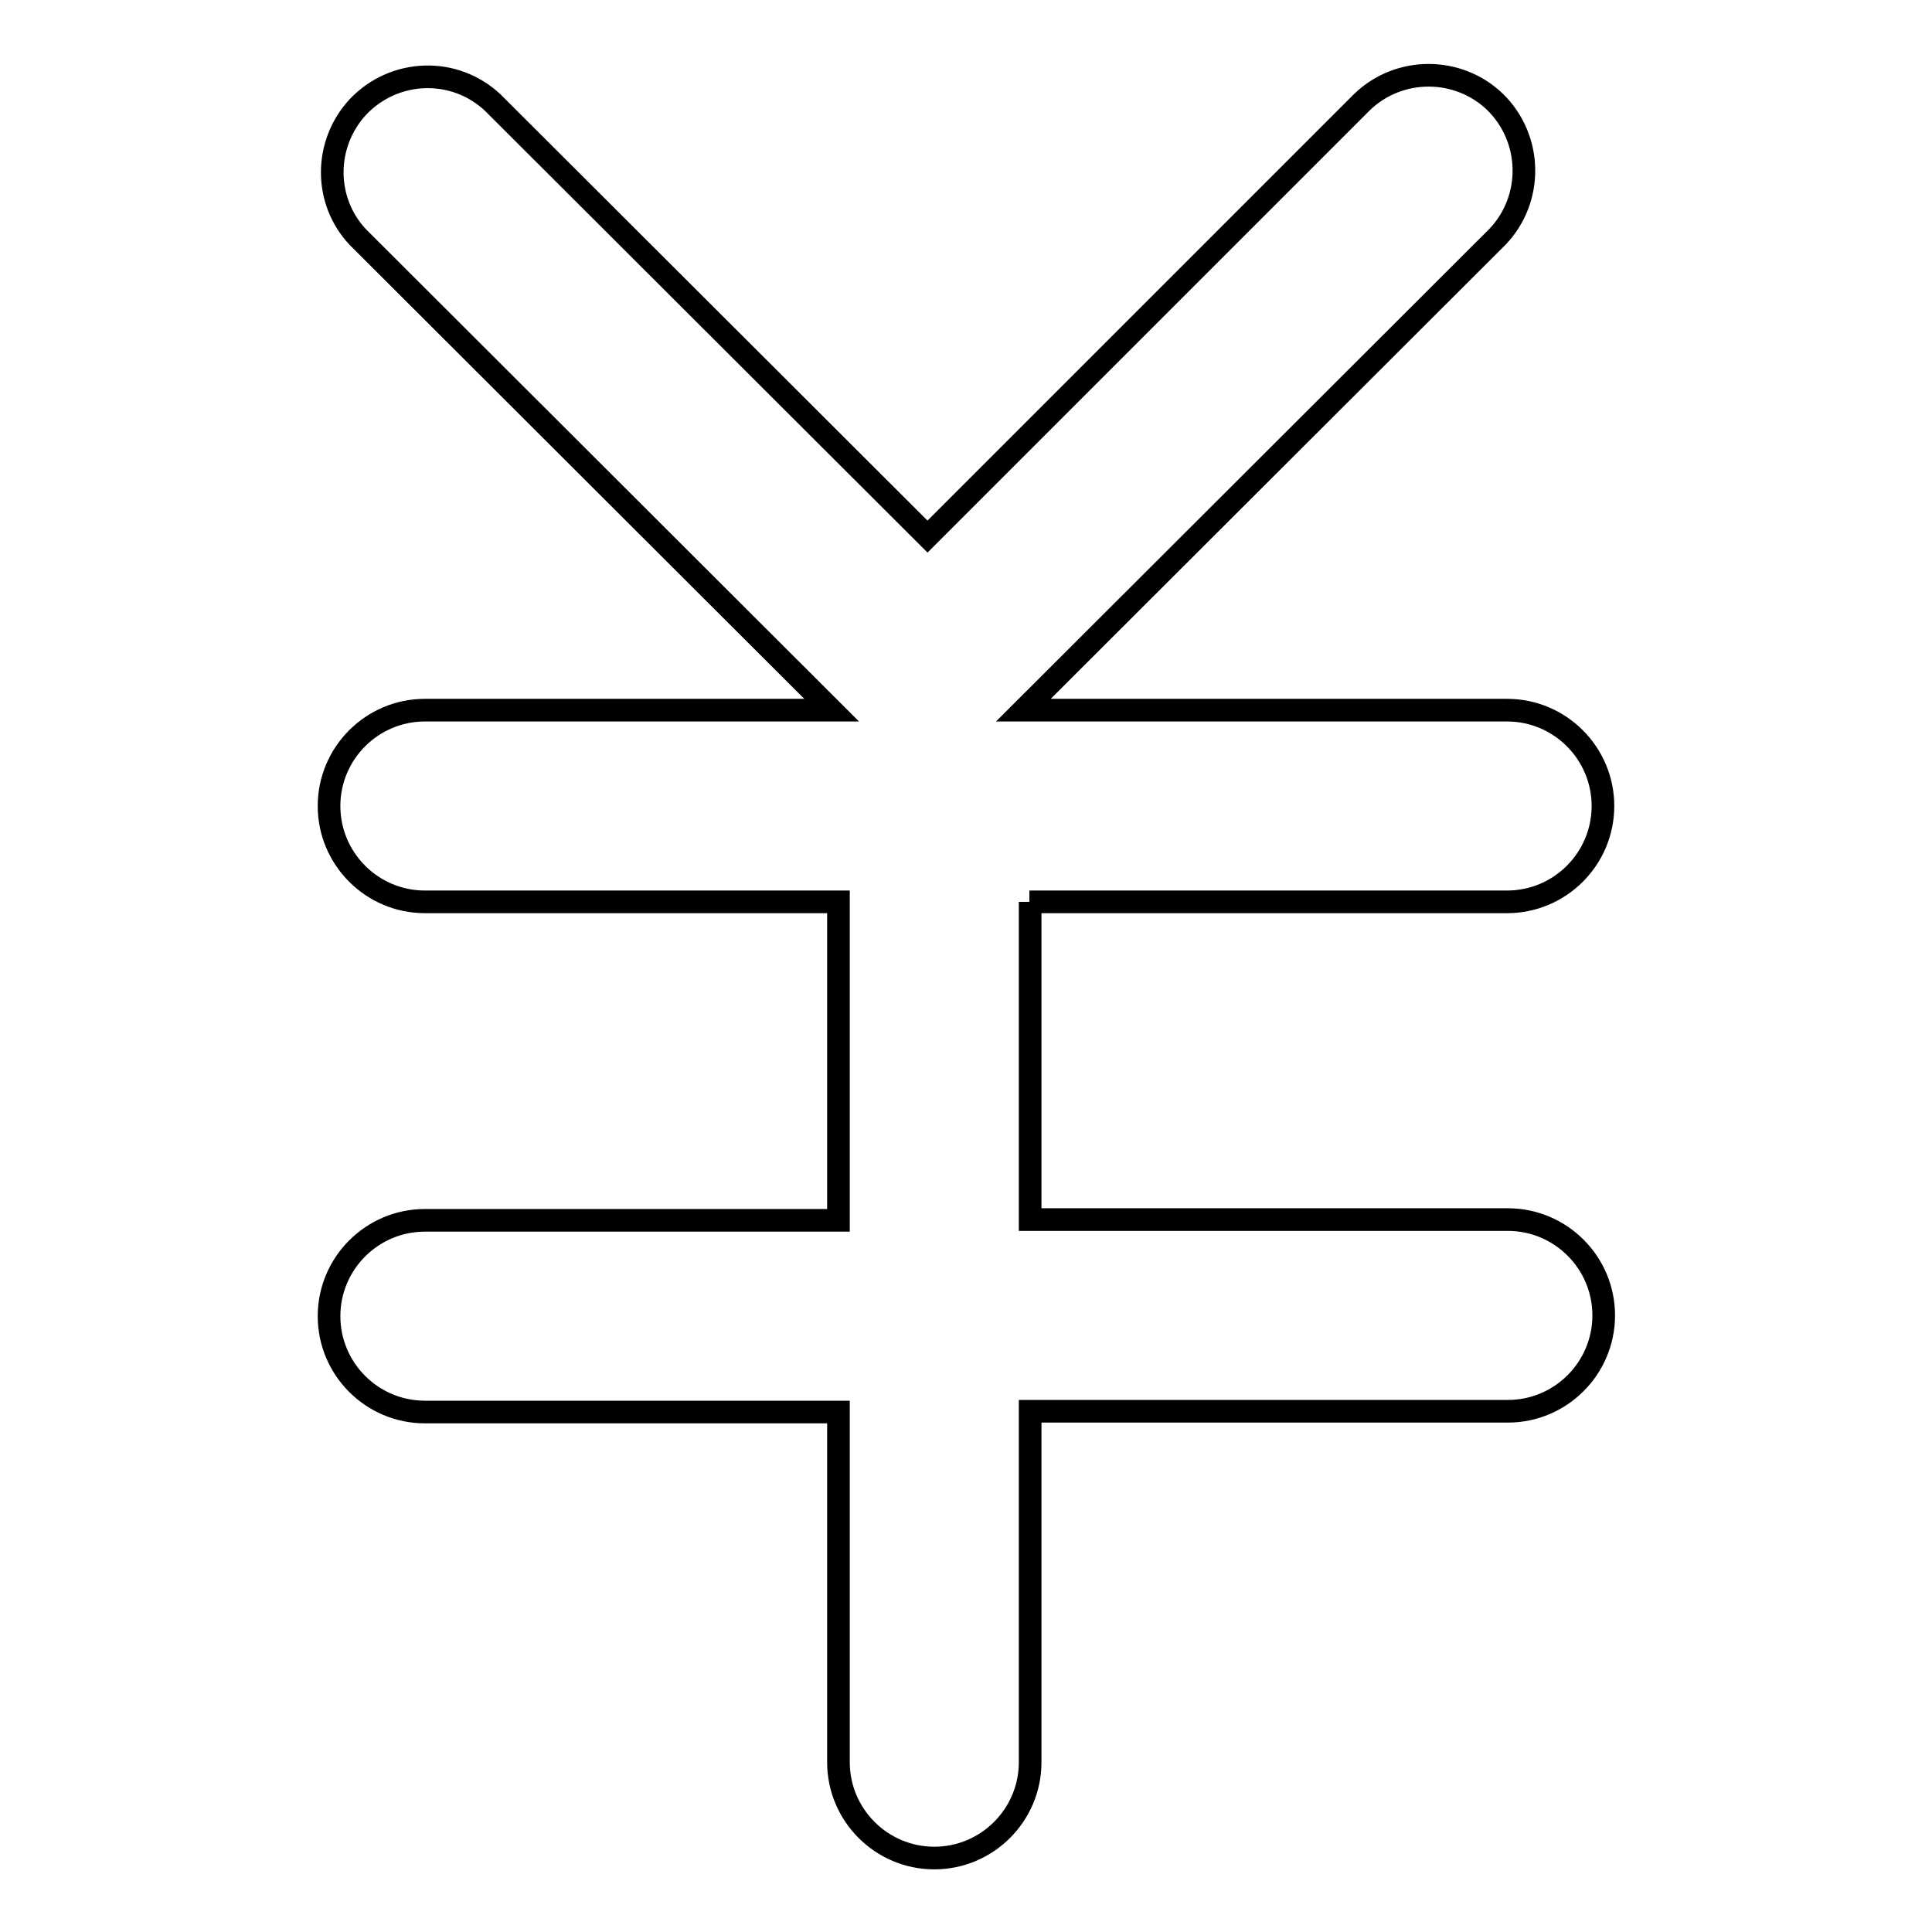
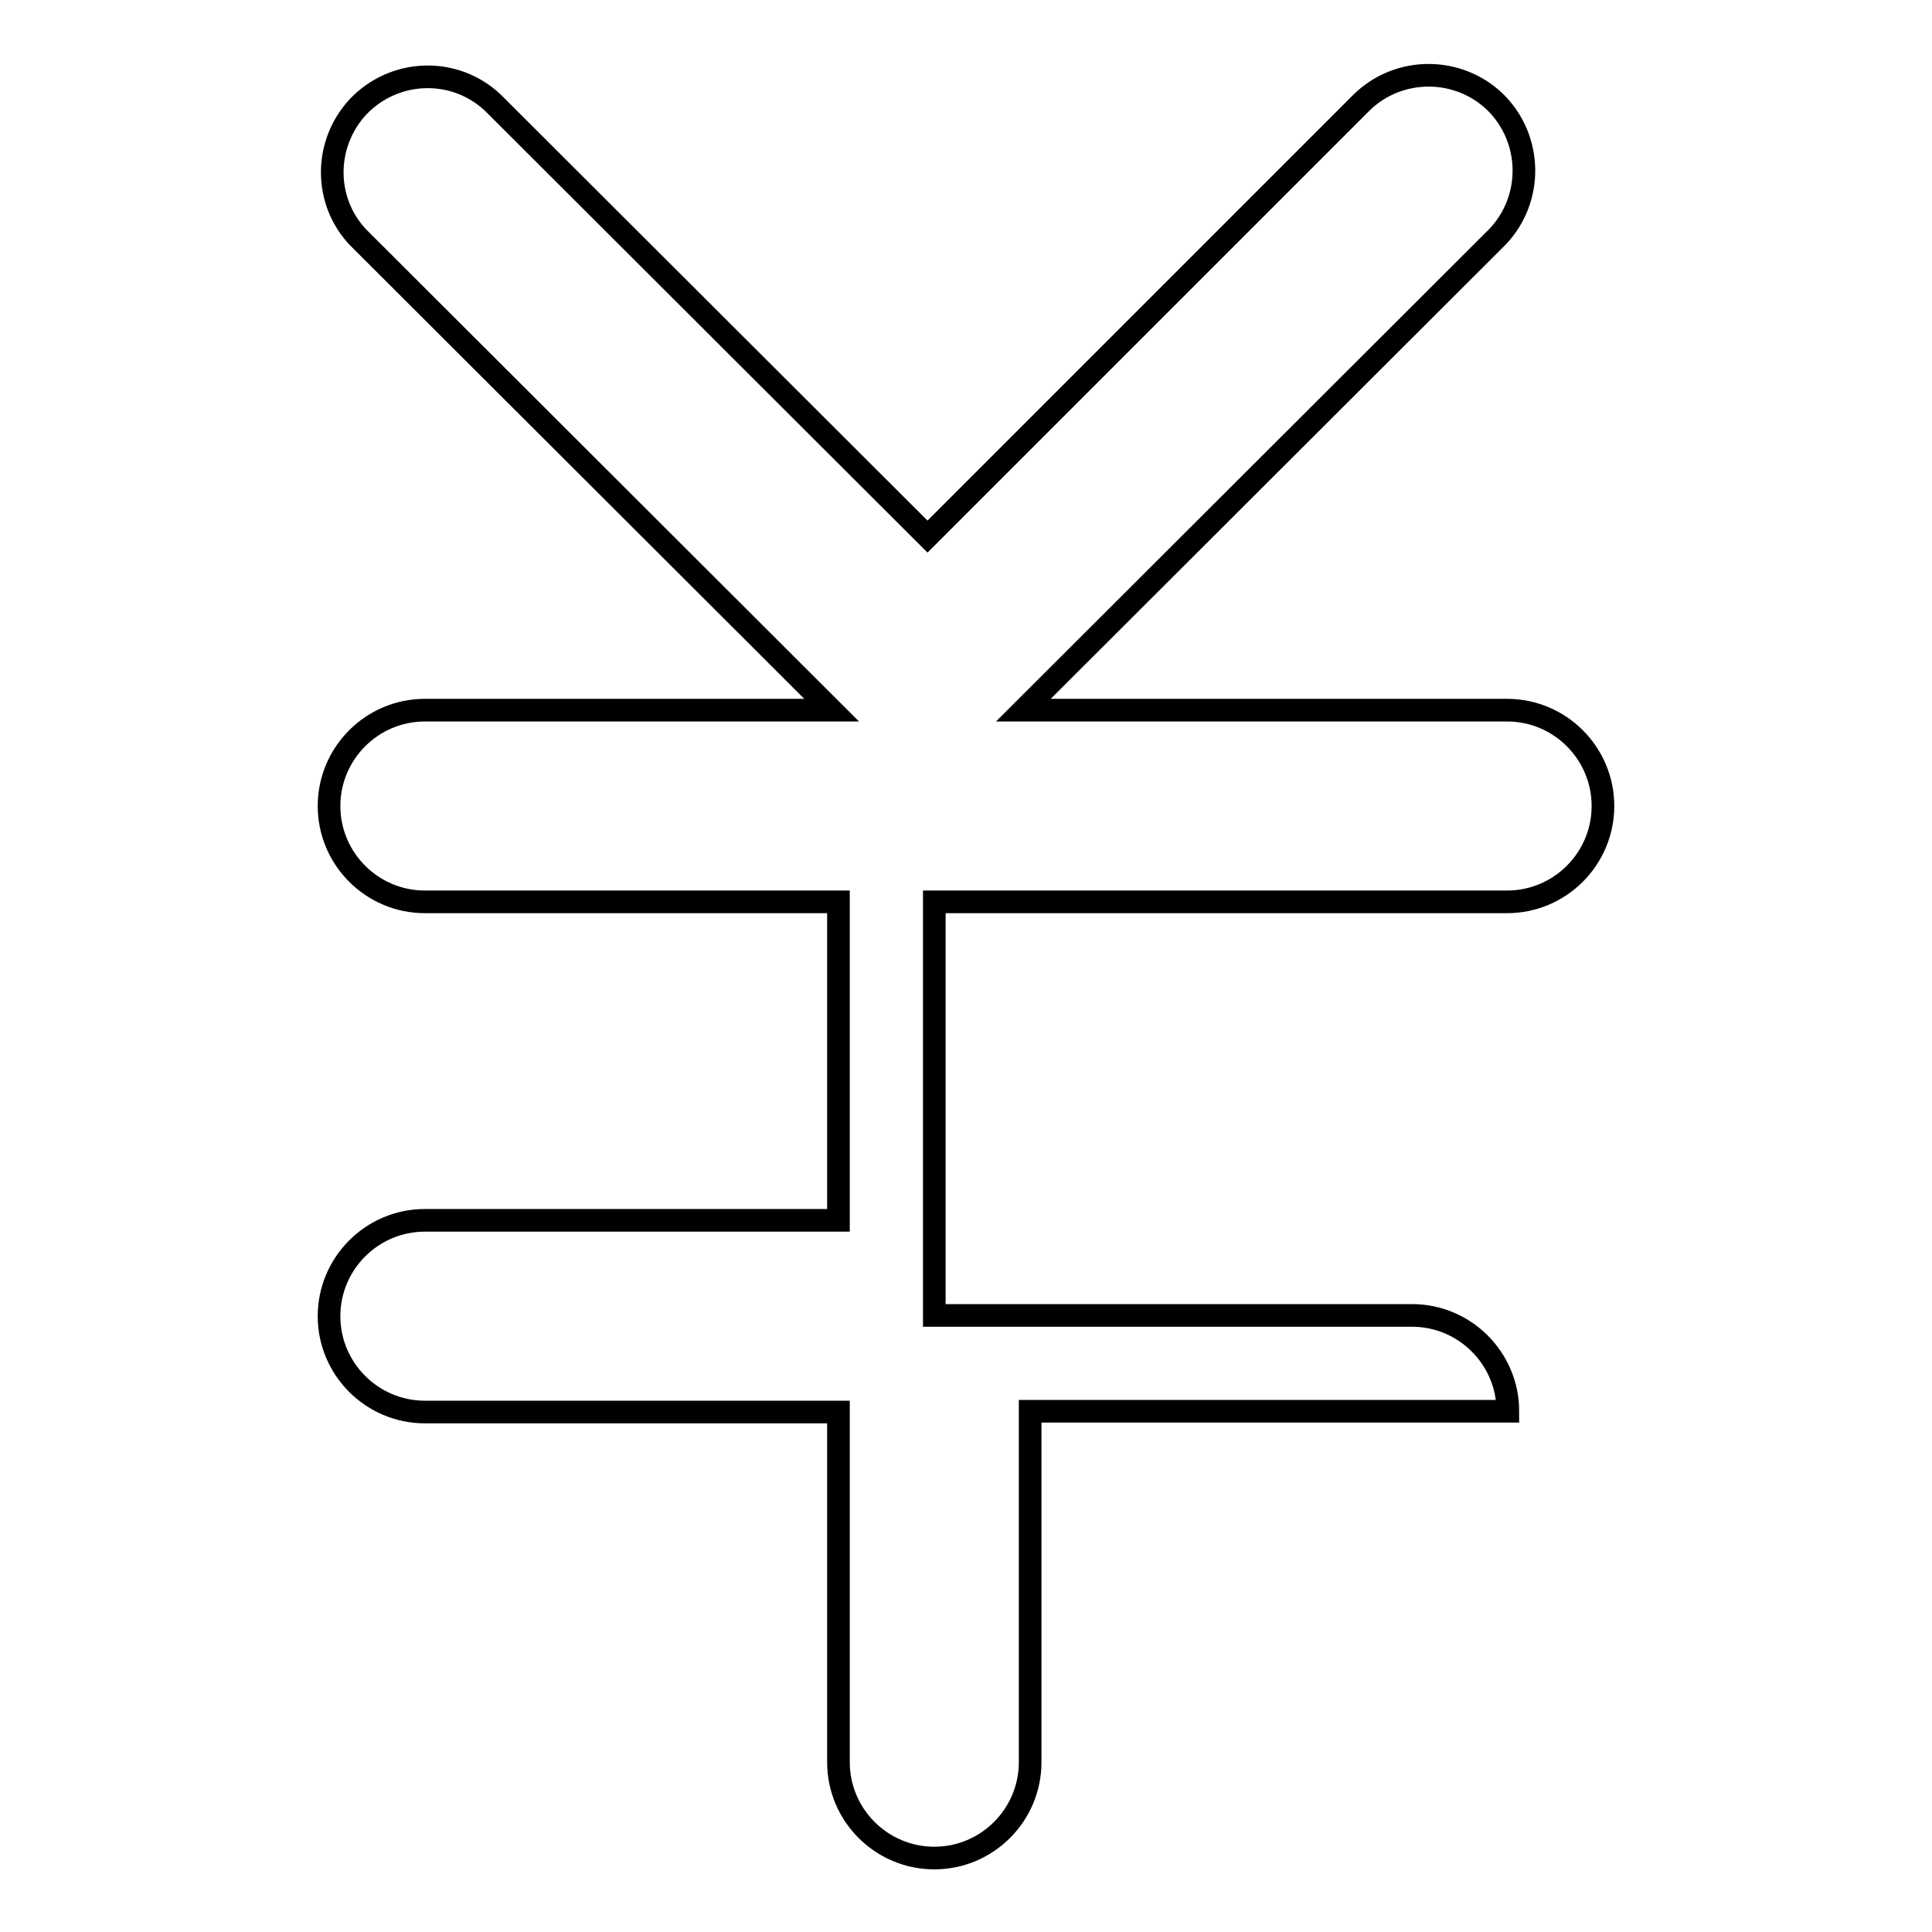
<svg xmlns="http://www.w3.org/2000/svg" version="1.1" x="0px" y="0px" viewBox="0 0 256 256" enable-background="new 0 0 256 256" xml:space="preserve">
  <g>
-     <path stroke-width="3" fill-opacity="0" stroke="#000000" d="M136.4,119.5h63.3c7,0,12.7-5.7,12.7-12.7c0-7-5.7-12.7-12.7-12.7h-64.1l62.8-62.7c4.8-5,4.7-13-0.3-17.9 c-4.9-4.7-12.7-4.7-17.6,0l-57.6,57.6L65.3,13.6c-5.1-4.8-13.1-4.5-17.9,0.6c-4.5,4.9-4.5,12.4,0,17.2l62.8,62.7H56.3 c-7,0-12.7,5.7-12.7,12.7c0,7,5.7,12.7,12.7,12.7h54.8v42.2H56.3c-7,0-12.7,5.7-12.7,12.7c0,7,5.7,12.7,12.7,12.7h54.8v46.4 c0,7,5.7,12.7,12.7,12.7c7,0,12.7-5.7,12.7-12.7V187h63.3c7,0,12.7-5.7,12.7-12.7c0-7-5.7-12.7-12.7-12.7h-63.3V119.5z" />
+     <path stroke-width="3" fill-opacity="0" stroke="#000000" d="M136.4,119.5h63.3c7,0,12.7-5.7,12.7-12.7c0-7-5.7-12.7-12.7-12.7h-64.1l62.8-62.7c4.8-5,4.7-13-0.3-17.9 c-4.9-4.7-12.7-4.7-17.6,0l-57.6,57.6L65.3,13.6c-5.1-4.8-13.1-4.5-17.9,0.6c-4.5,4.9-4.5,12.4,0,17.2l62.8,62.7H56.3 c-7,0-12.7,5.7-12.7,12.7c0,7,5.7,12.7,12.7,12.7h54.8v42.2H56.3c-7,0-12.7,5.7-12.7,12.7c0,7,5.7,12.7,12.7,12.7h54.8v46.4 c0,7,5.7,12.7,12.7,12.7c7,0,12.7-5.7,12.7-12.7V187h63.3c0-7-5.7-12.7-12.7-12.7h-63.3V119.5z" />
  </g>
</svg>